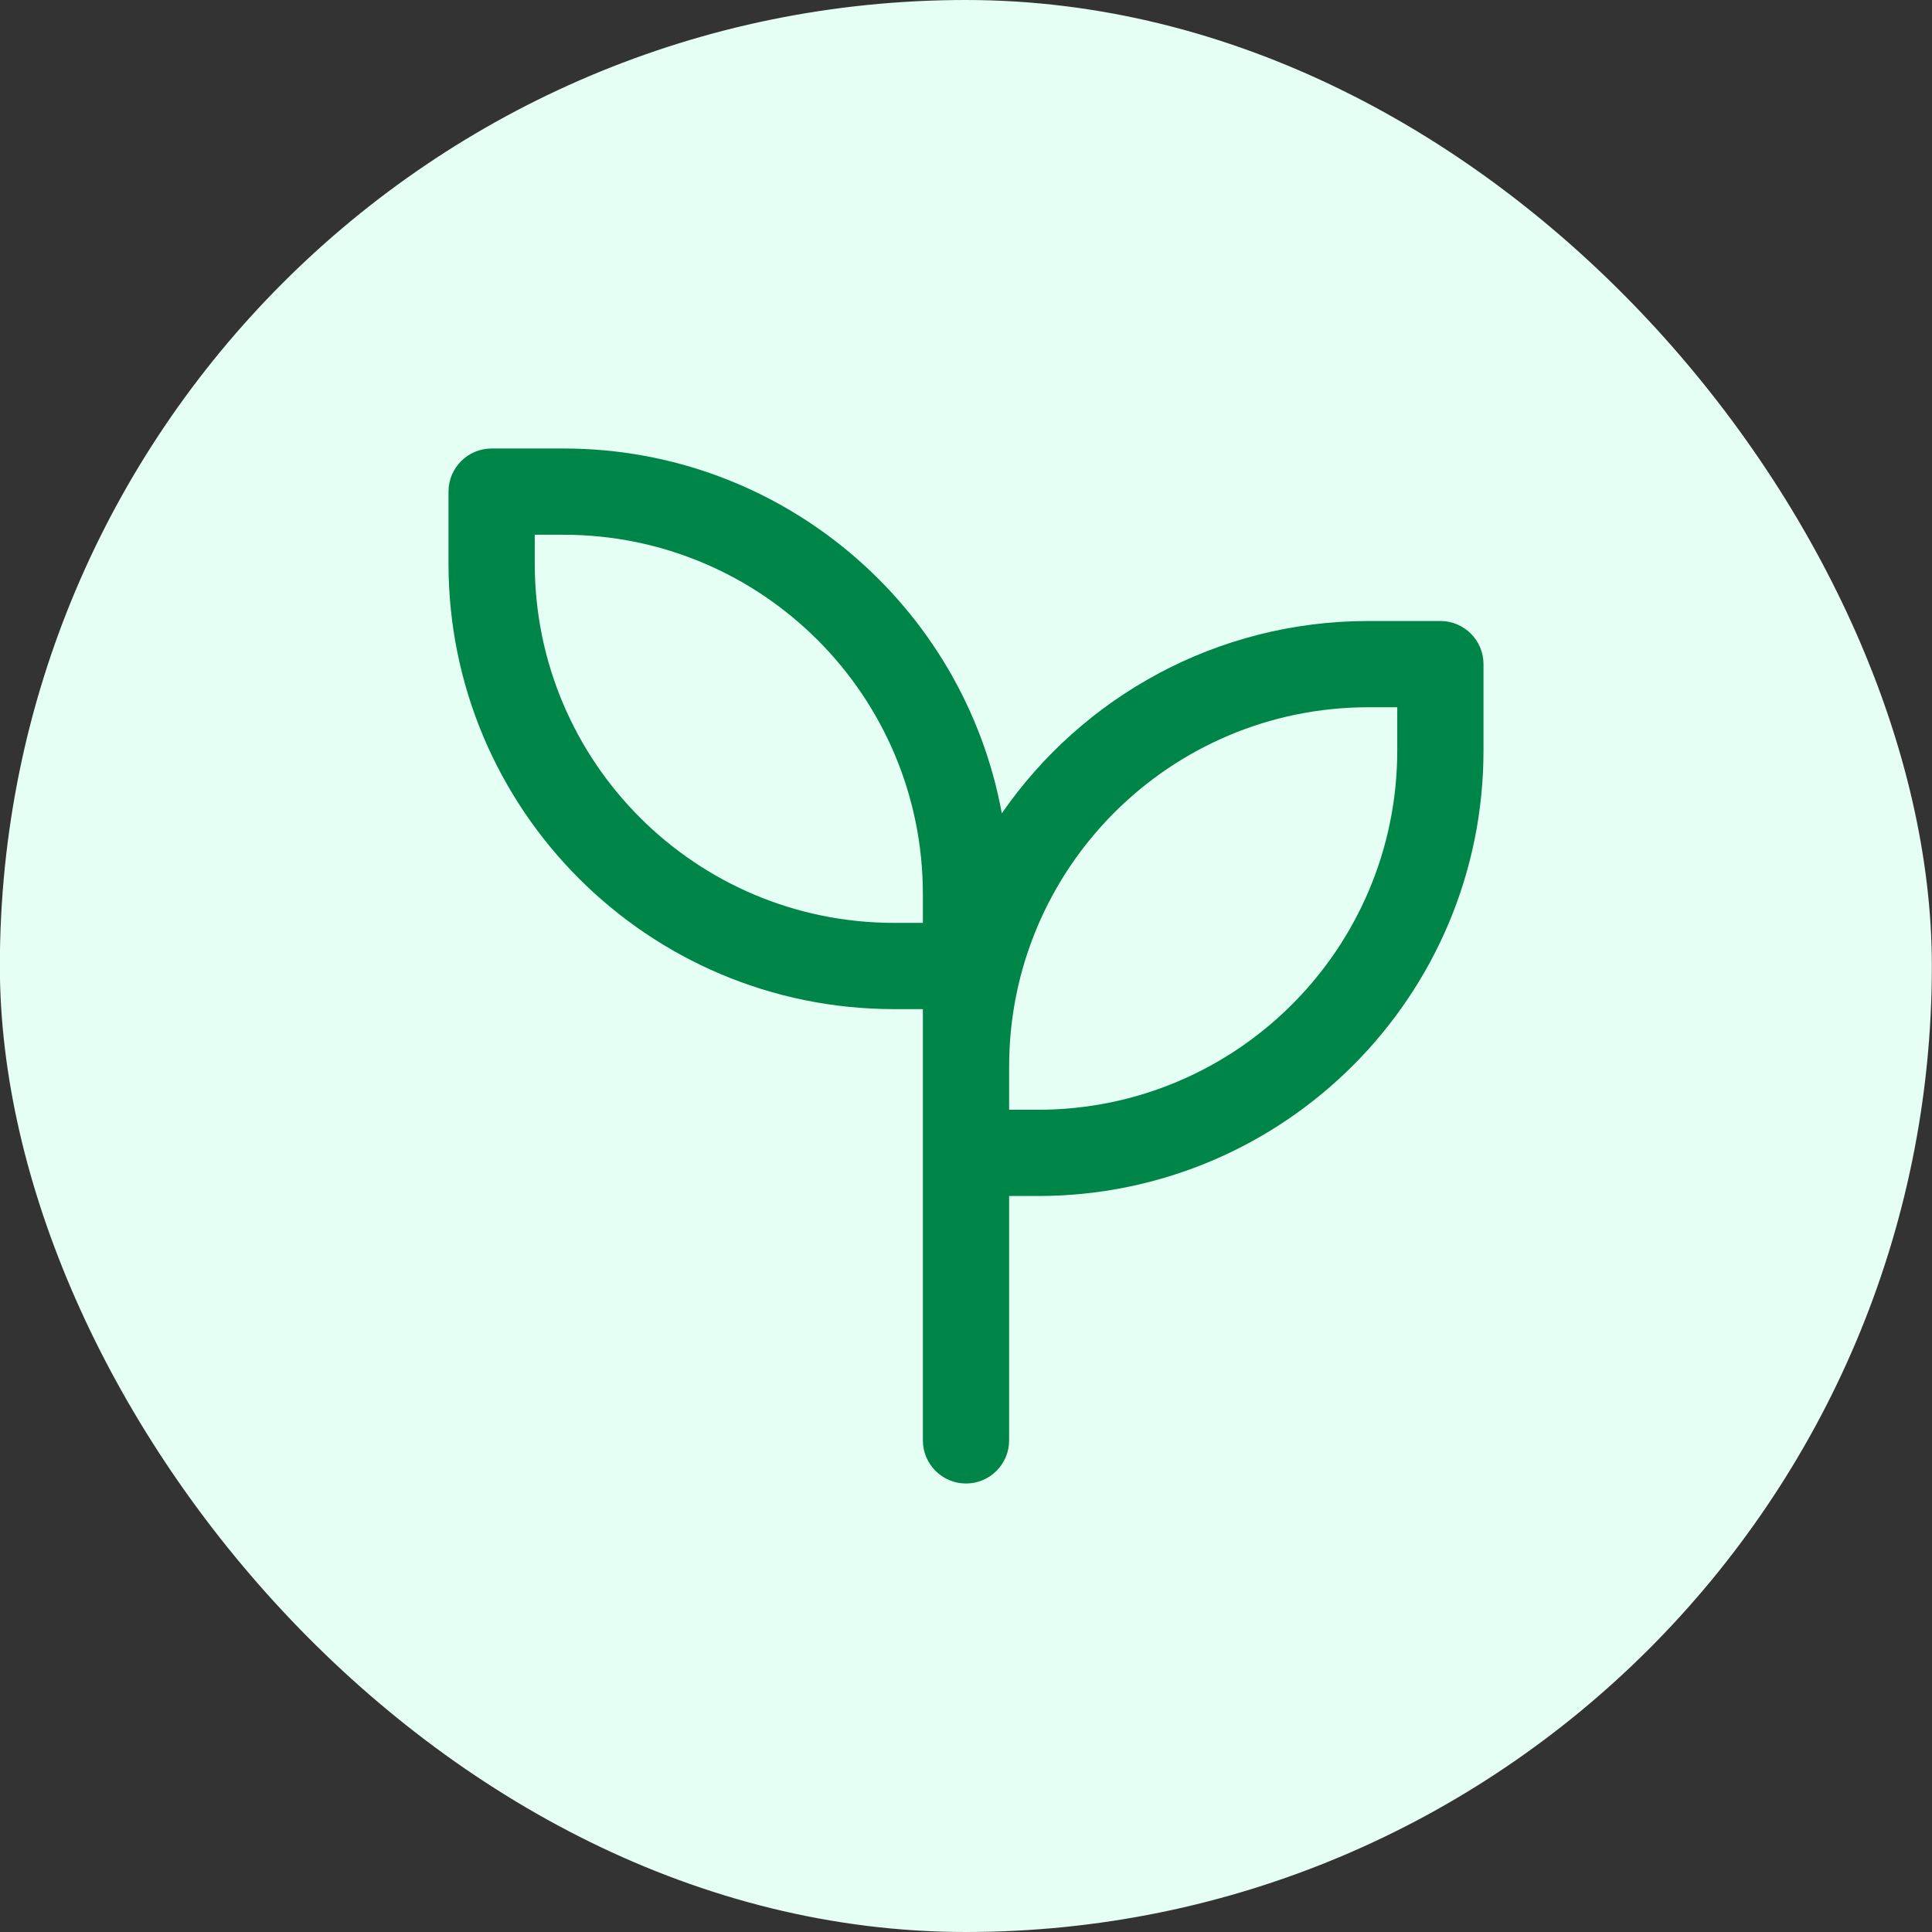
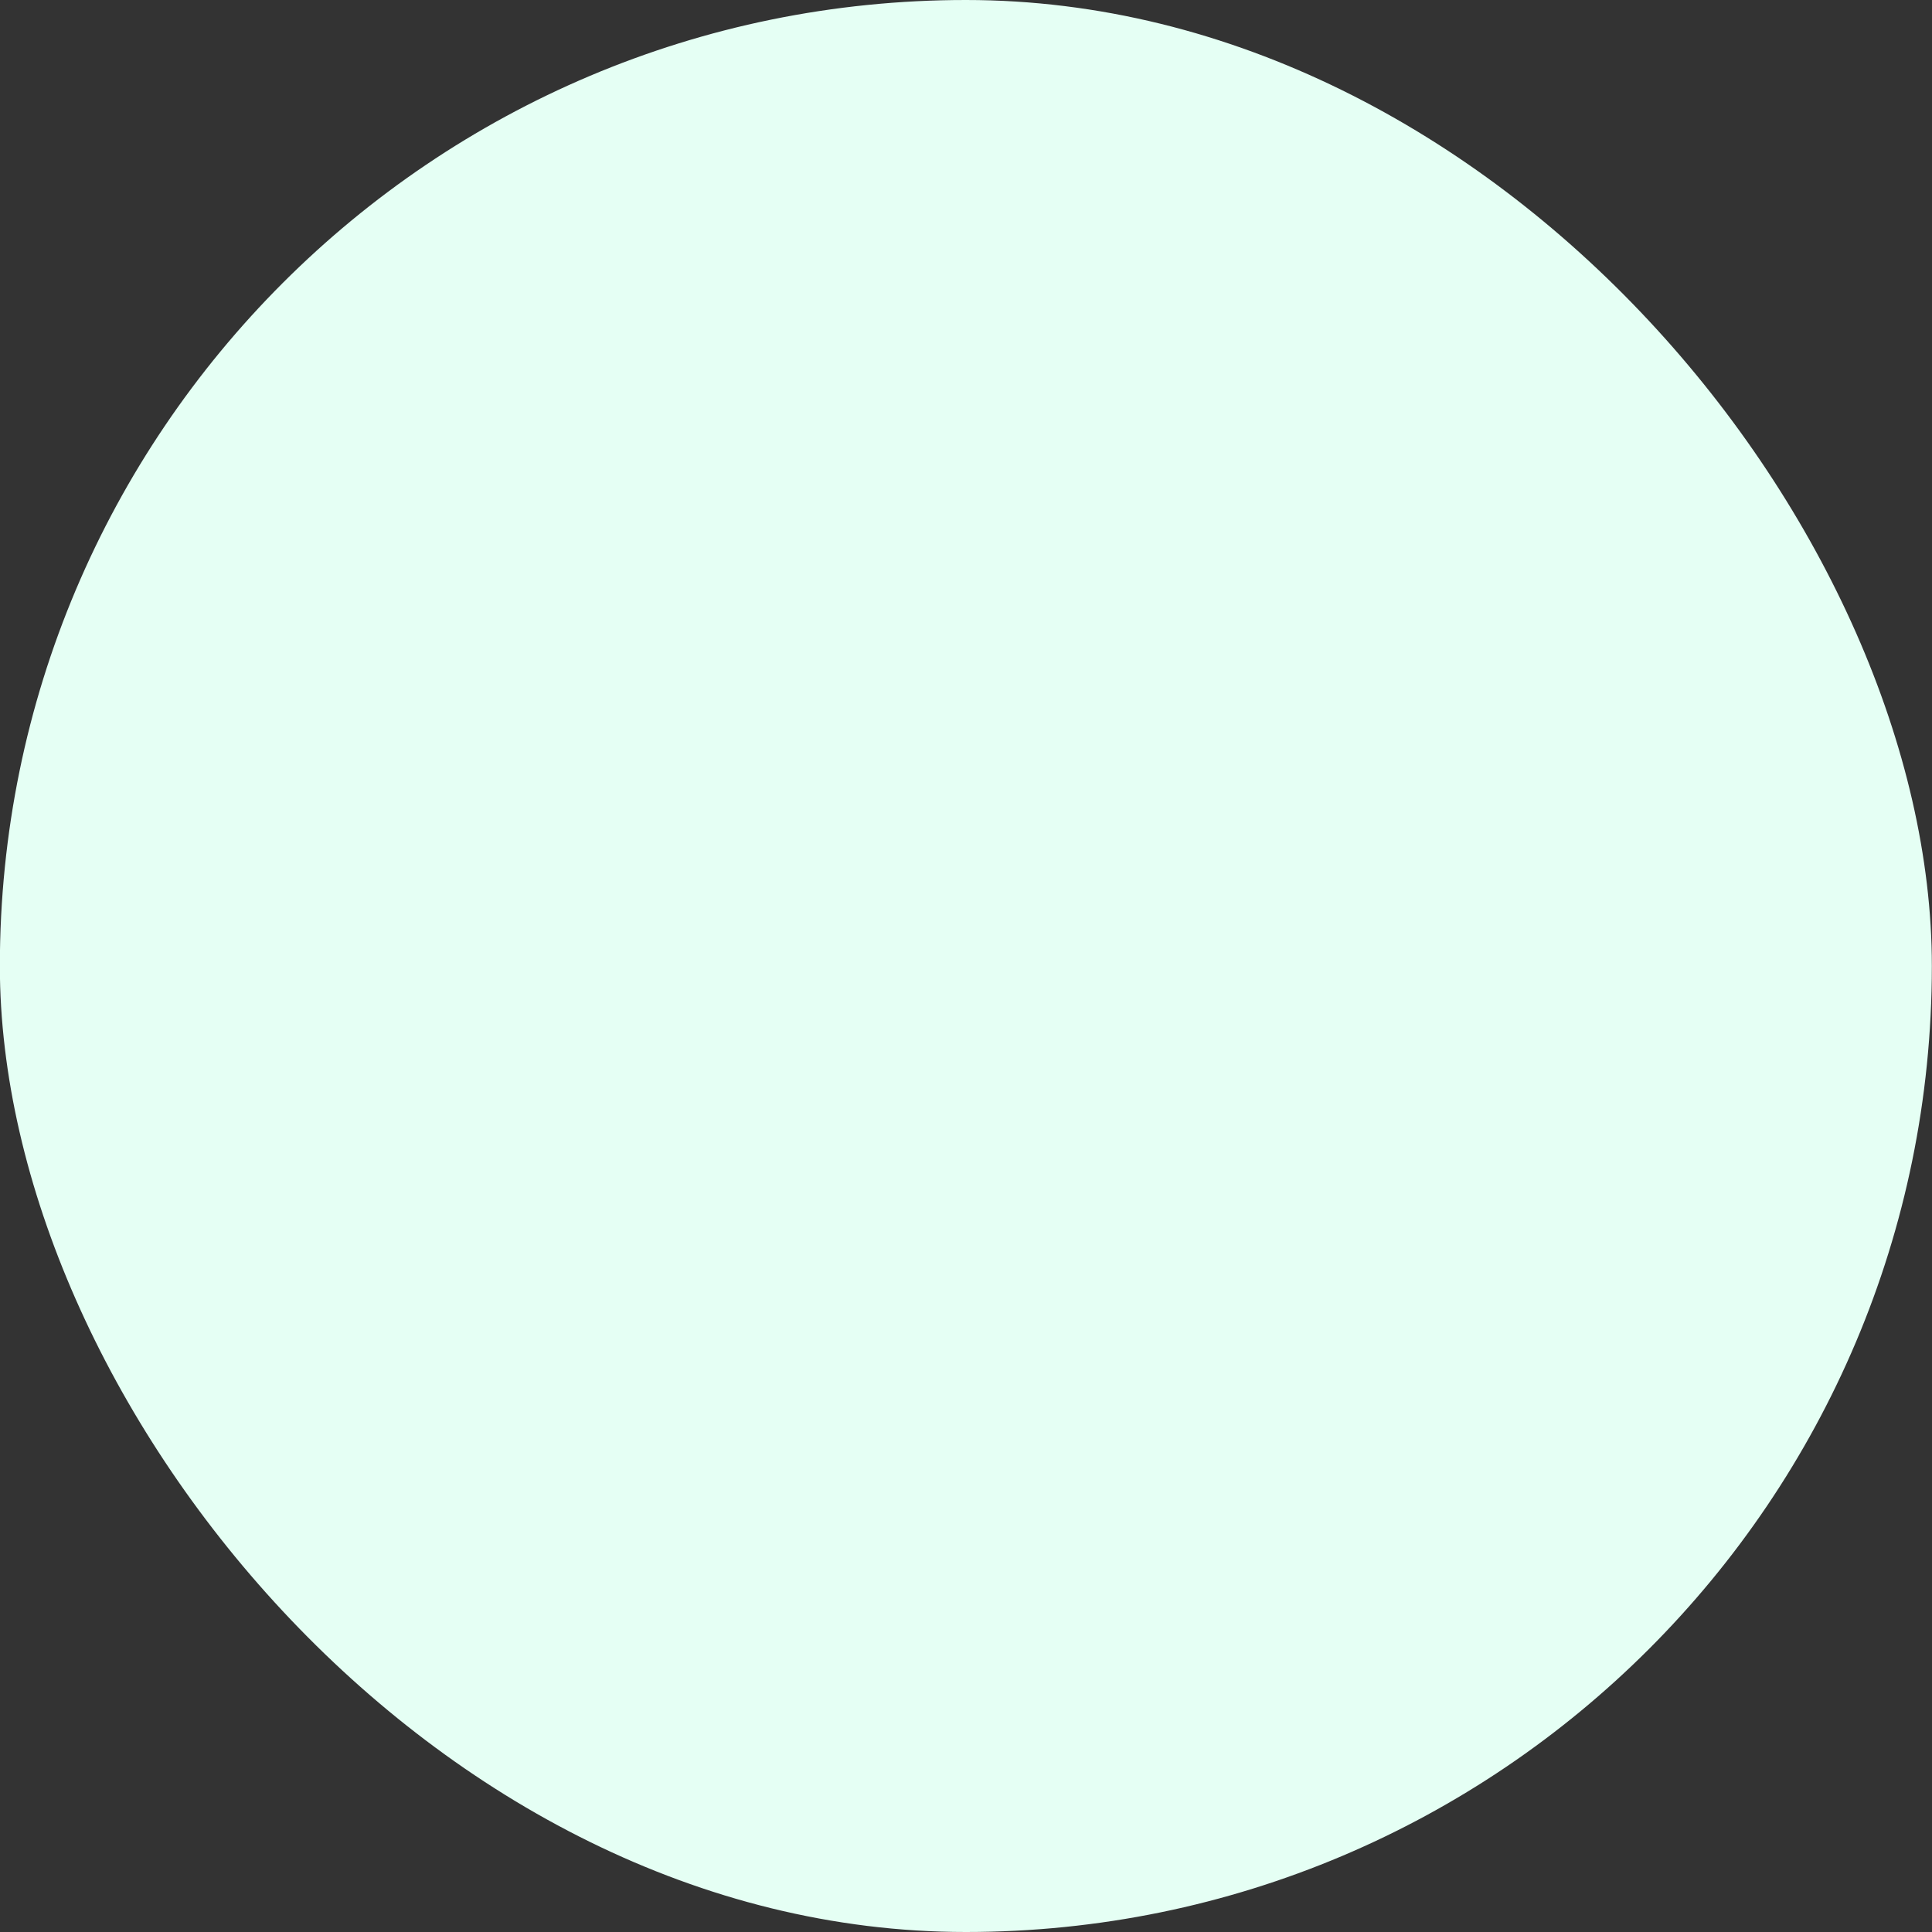
<svg xmlns="http://www.w3.org/2000/svg" width="56" height="56" viewBox="0 0 56 56" fill="none">
  <rect x="0" y="0" width="56" height="56" fill="#333333" stroke="none" />
  <rect x="-0.004" width="56" height="56" rx="28" fill="#E5FFF4" />
-   <path fill-rule="evenodd" clip-rule="evenodd" d="M13 14.25C13 13.56 13.56 13 14.25 13H16.333C22.667 13 27.936 17.559 29.038 23.575C31.369 20.206 35.26 18 39.667 18H41.75C42.44 18 43 18.56 43 19.25V21.75C43 28.884 37.217 34.667 30.083 34.667H29.25V41.75C29.25 42.44 28.69 43 28 43C27.31 43 26.75 42.44 26.75 41.75V29.25H25.917C18.783 29.25 13 23.467 13 16.333V14.25ZM26.75 26.75H25.917C20.164 26.75 15.5 22.086 15.5 16.333V15.5H16.333C22.086 15.5 26.75 20.164 26.75 25.917V26.75ZM29.25 32.167H30.083C35.836 32.167 40.5 27.503 40.5 21.75V20.5H39.667C33.914 20.5 29.25 25.164 29.25 30.917V32.167Z" fill="#008549" />
</svg>